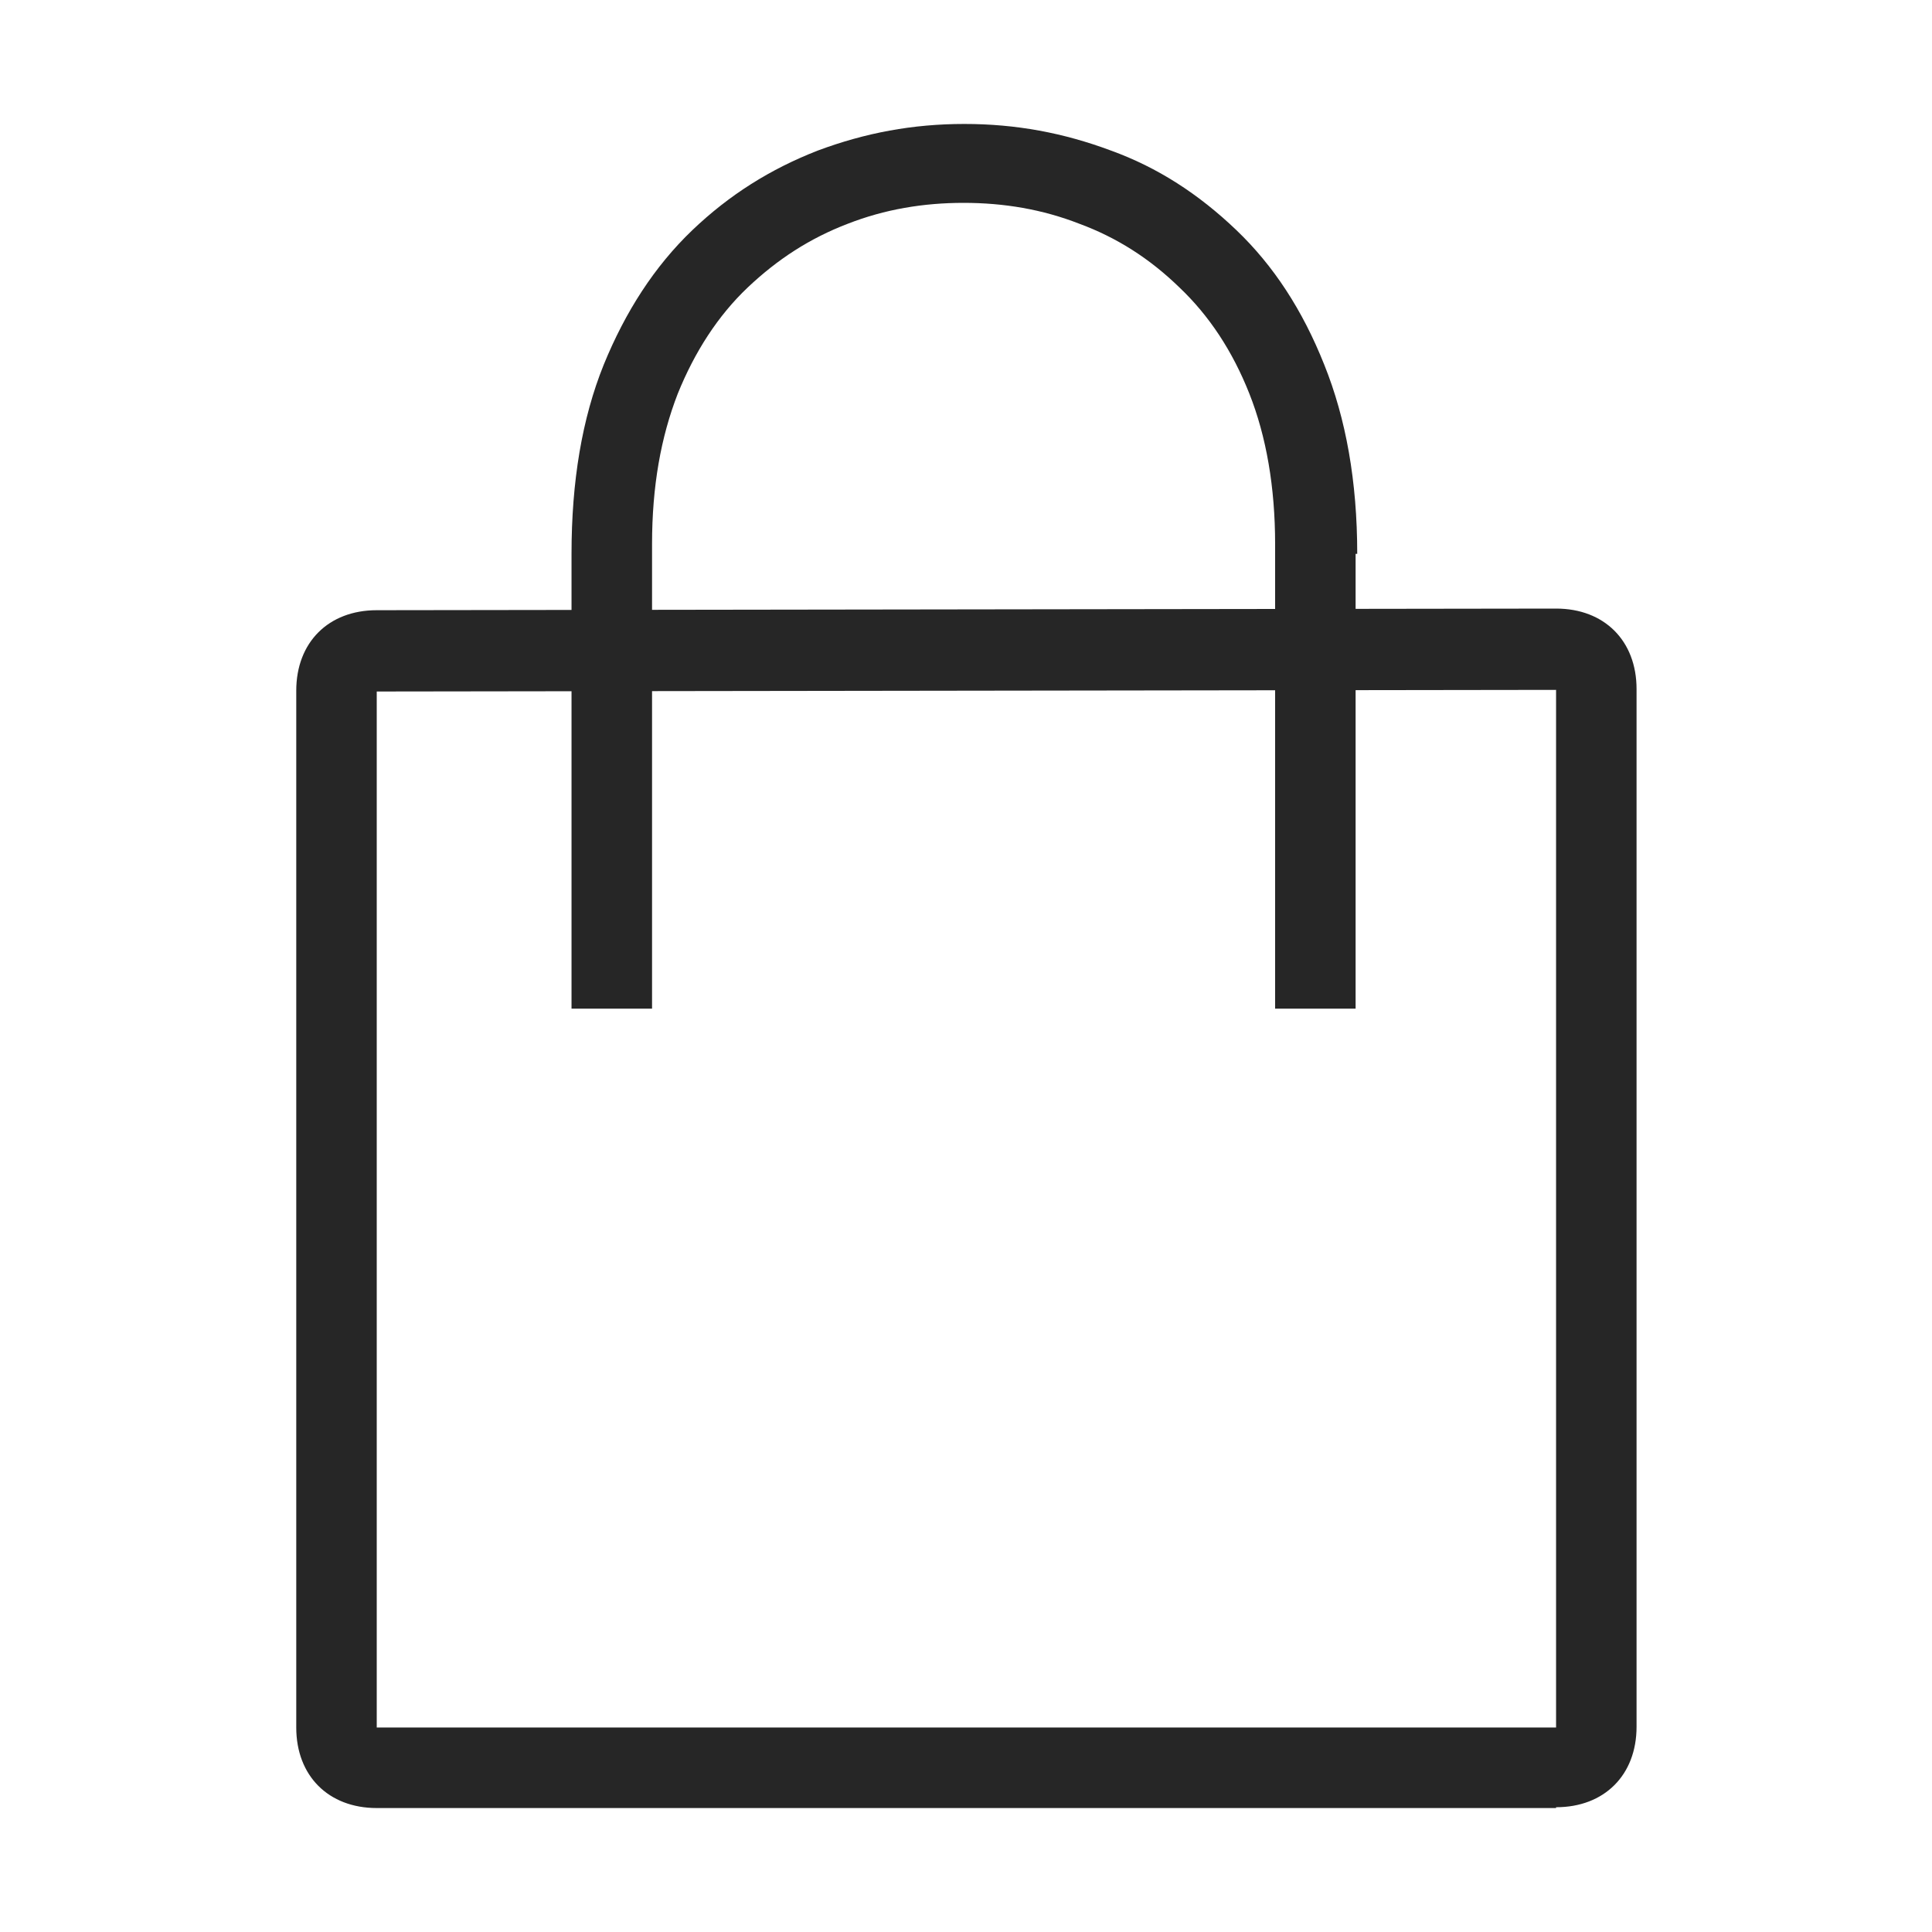
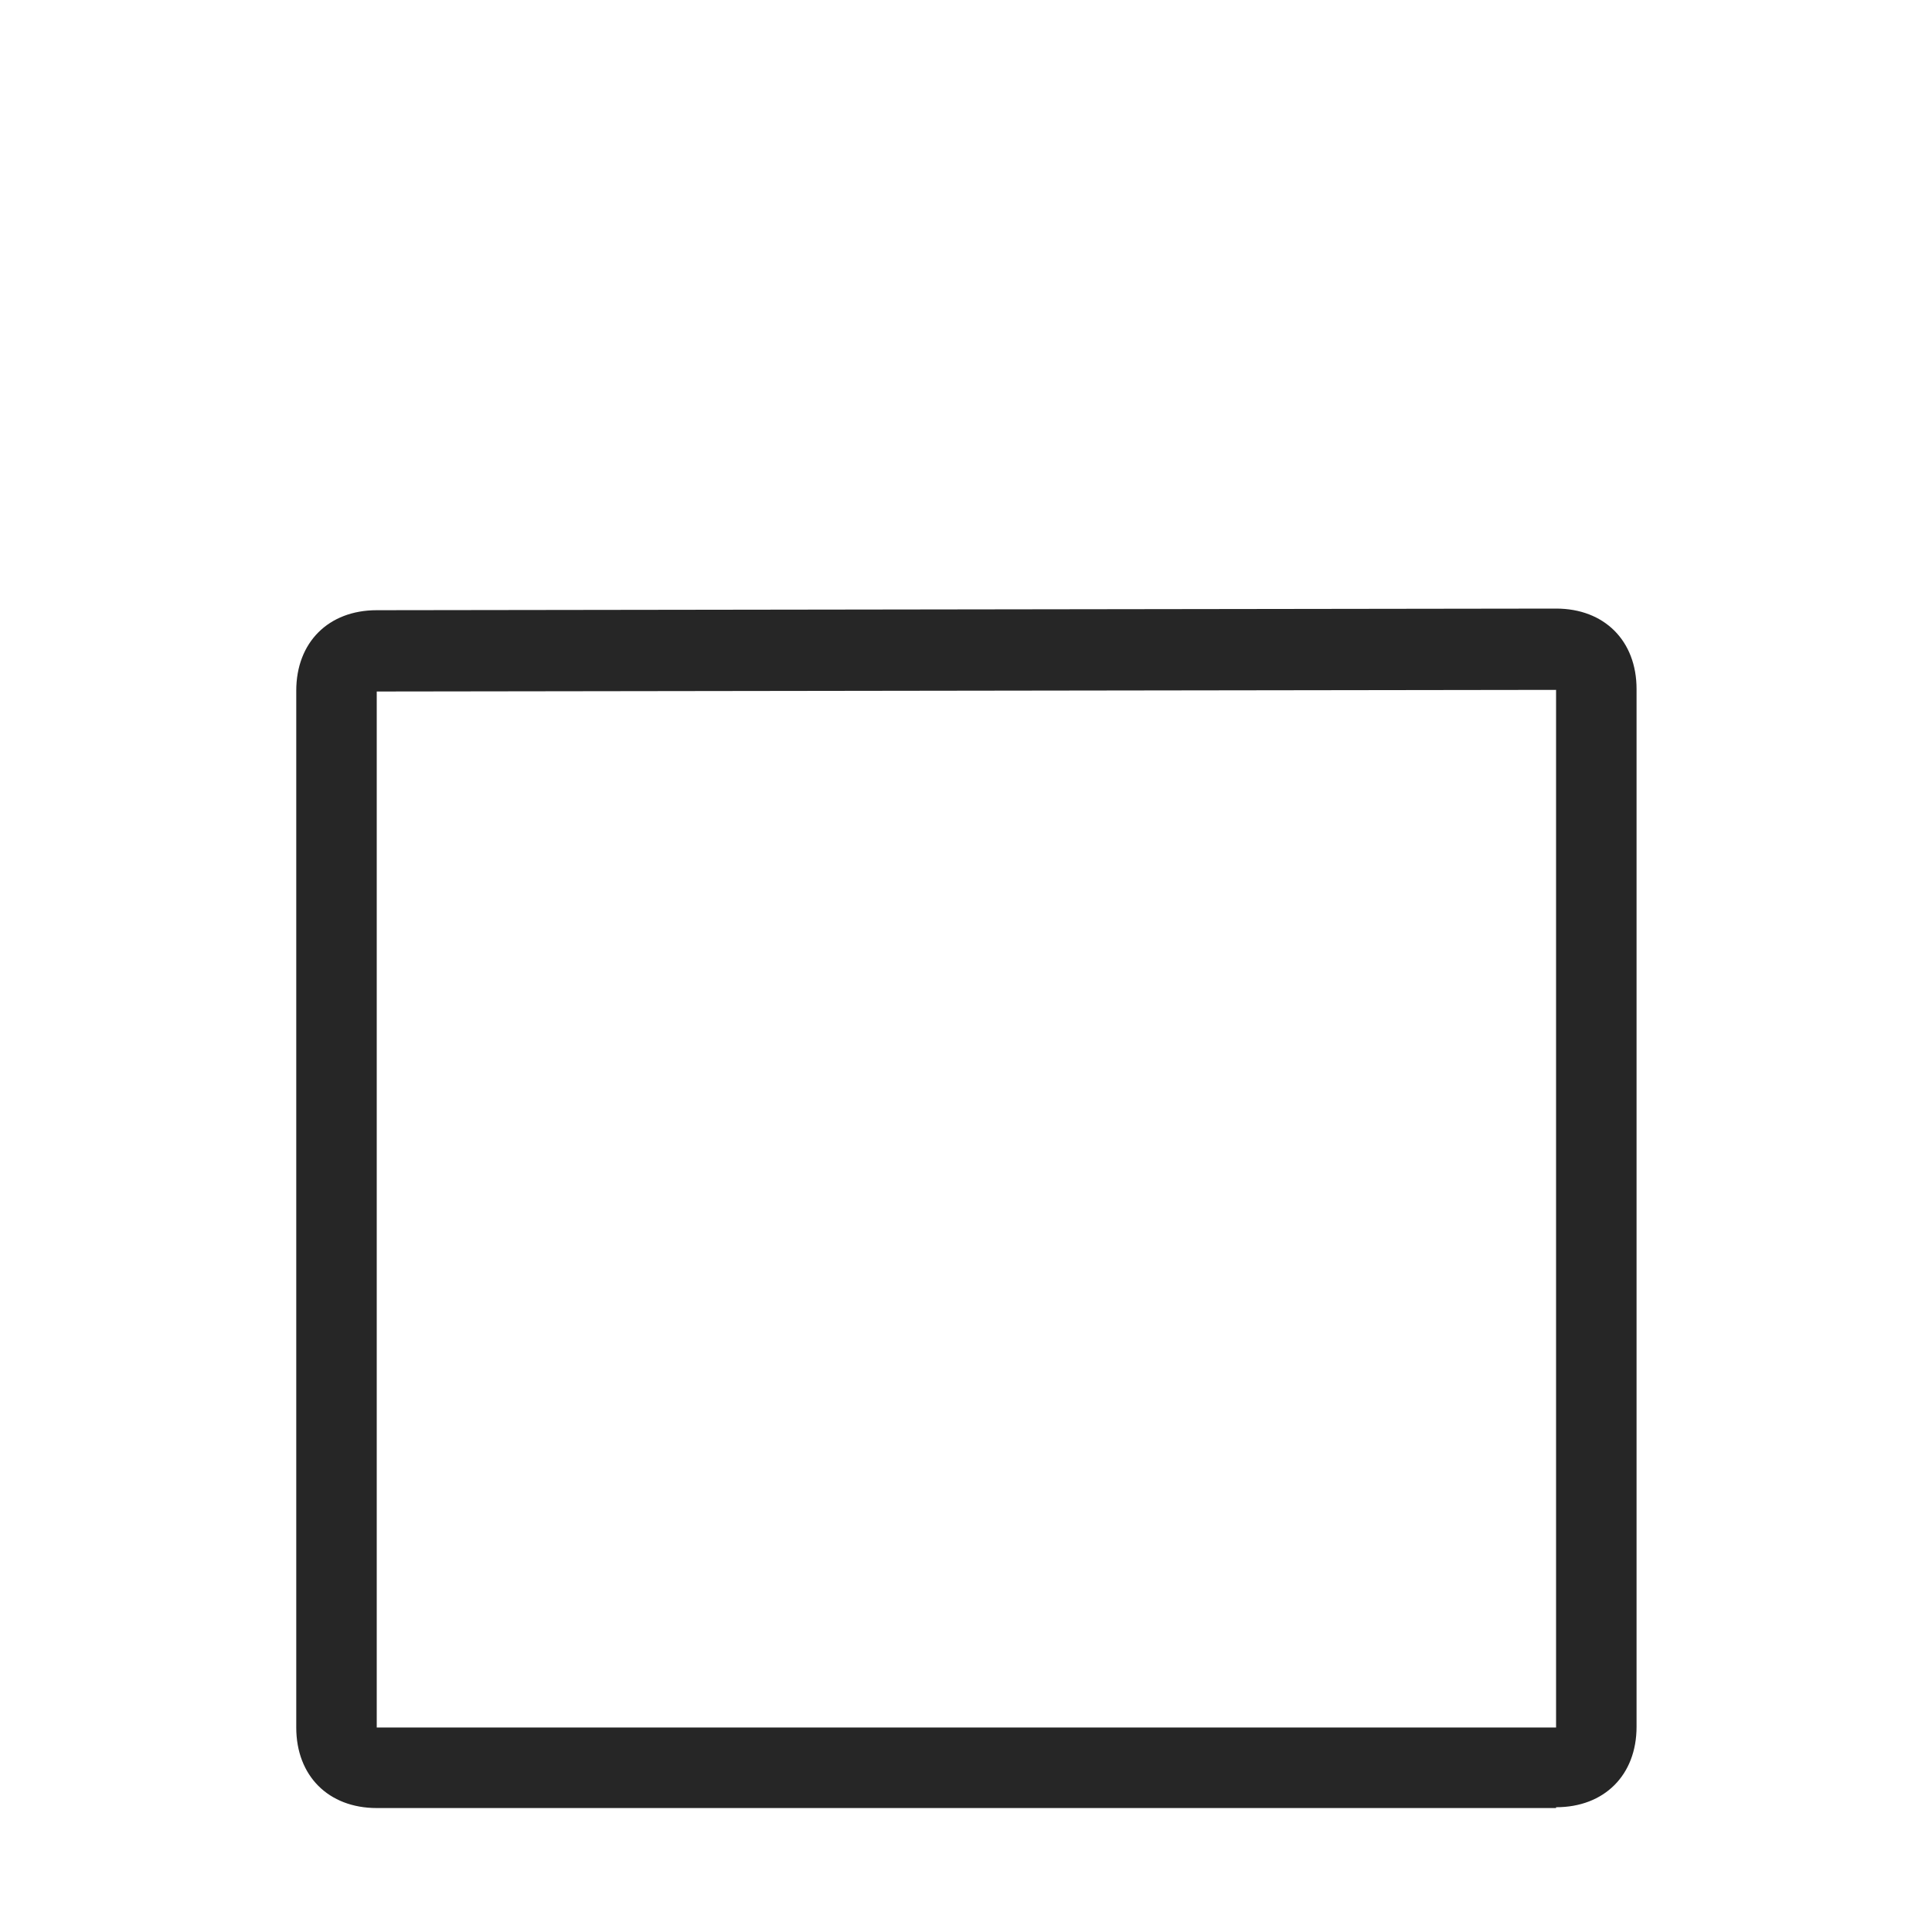
<svg xmlns="http://www.w3.org/2000/svg" width="50" height="50" viewBox="0 0 50 50" fill="none">
  <path fill-rule="evenodd" clip-rule="evenodd" d="M40.271 46.792H9.75C8.5 46.792 7.667 45.958 7.667 44.708V17.875C7.667 16.625 8.5 15.792 9.75 15.792L40.271 15.75C41.521 15.75 42.354 16.583 42.354 17.833V44.688C42.354 45.938 41.521 46.771 40.271 46.771V46.792ZM9.75 17.875V44.708H40.271V17.854L9.75 17.896V17.875Z" fill="#262626" />
-   <path d="M35.125 14.333C35.125 12.458 34.833 10.833 34.271 9.437C33.708 8.021 32.958 6.875 32 5.958C31.021 5.021 29.958 4.333 28.75 3.896C27.521 3.437 26.291 3.208 24.958 3.208C23.625 3.208 22.396 3.437 21.166 3.896C19.937 4.375 18.875 5.042 17.916 5.958C16.937 6.896 16.187 8.062 15.625 9.437C15.062 10.833 14.791 12.458 14.791 14.333V26.104H16.875V14.083C16.875 12.583 17.104 11.312 17.541 10.187C17.979 9.104 18.583 8.167 19.354 7.437C20.125 6.708 20.958 6.167 21.937 5.792C22.896 5.417 23.896 5.25 24.937 5.25C25.979 5.25 26.979 5.417 27.937 5.792C28.896 6.146 29.75 6.687 30.521 7.437C31.291 8.167 31.896 9.083 32.333 10.187C32.771 11.292 33 12.604 33 14.083V26.104H35.083V14.333H35.125Z" fill="#262626" />
</svg>